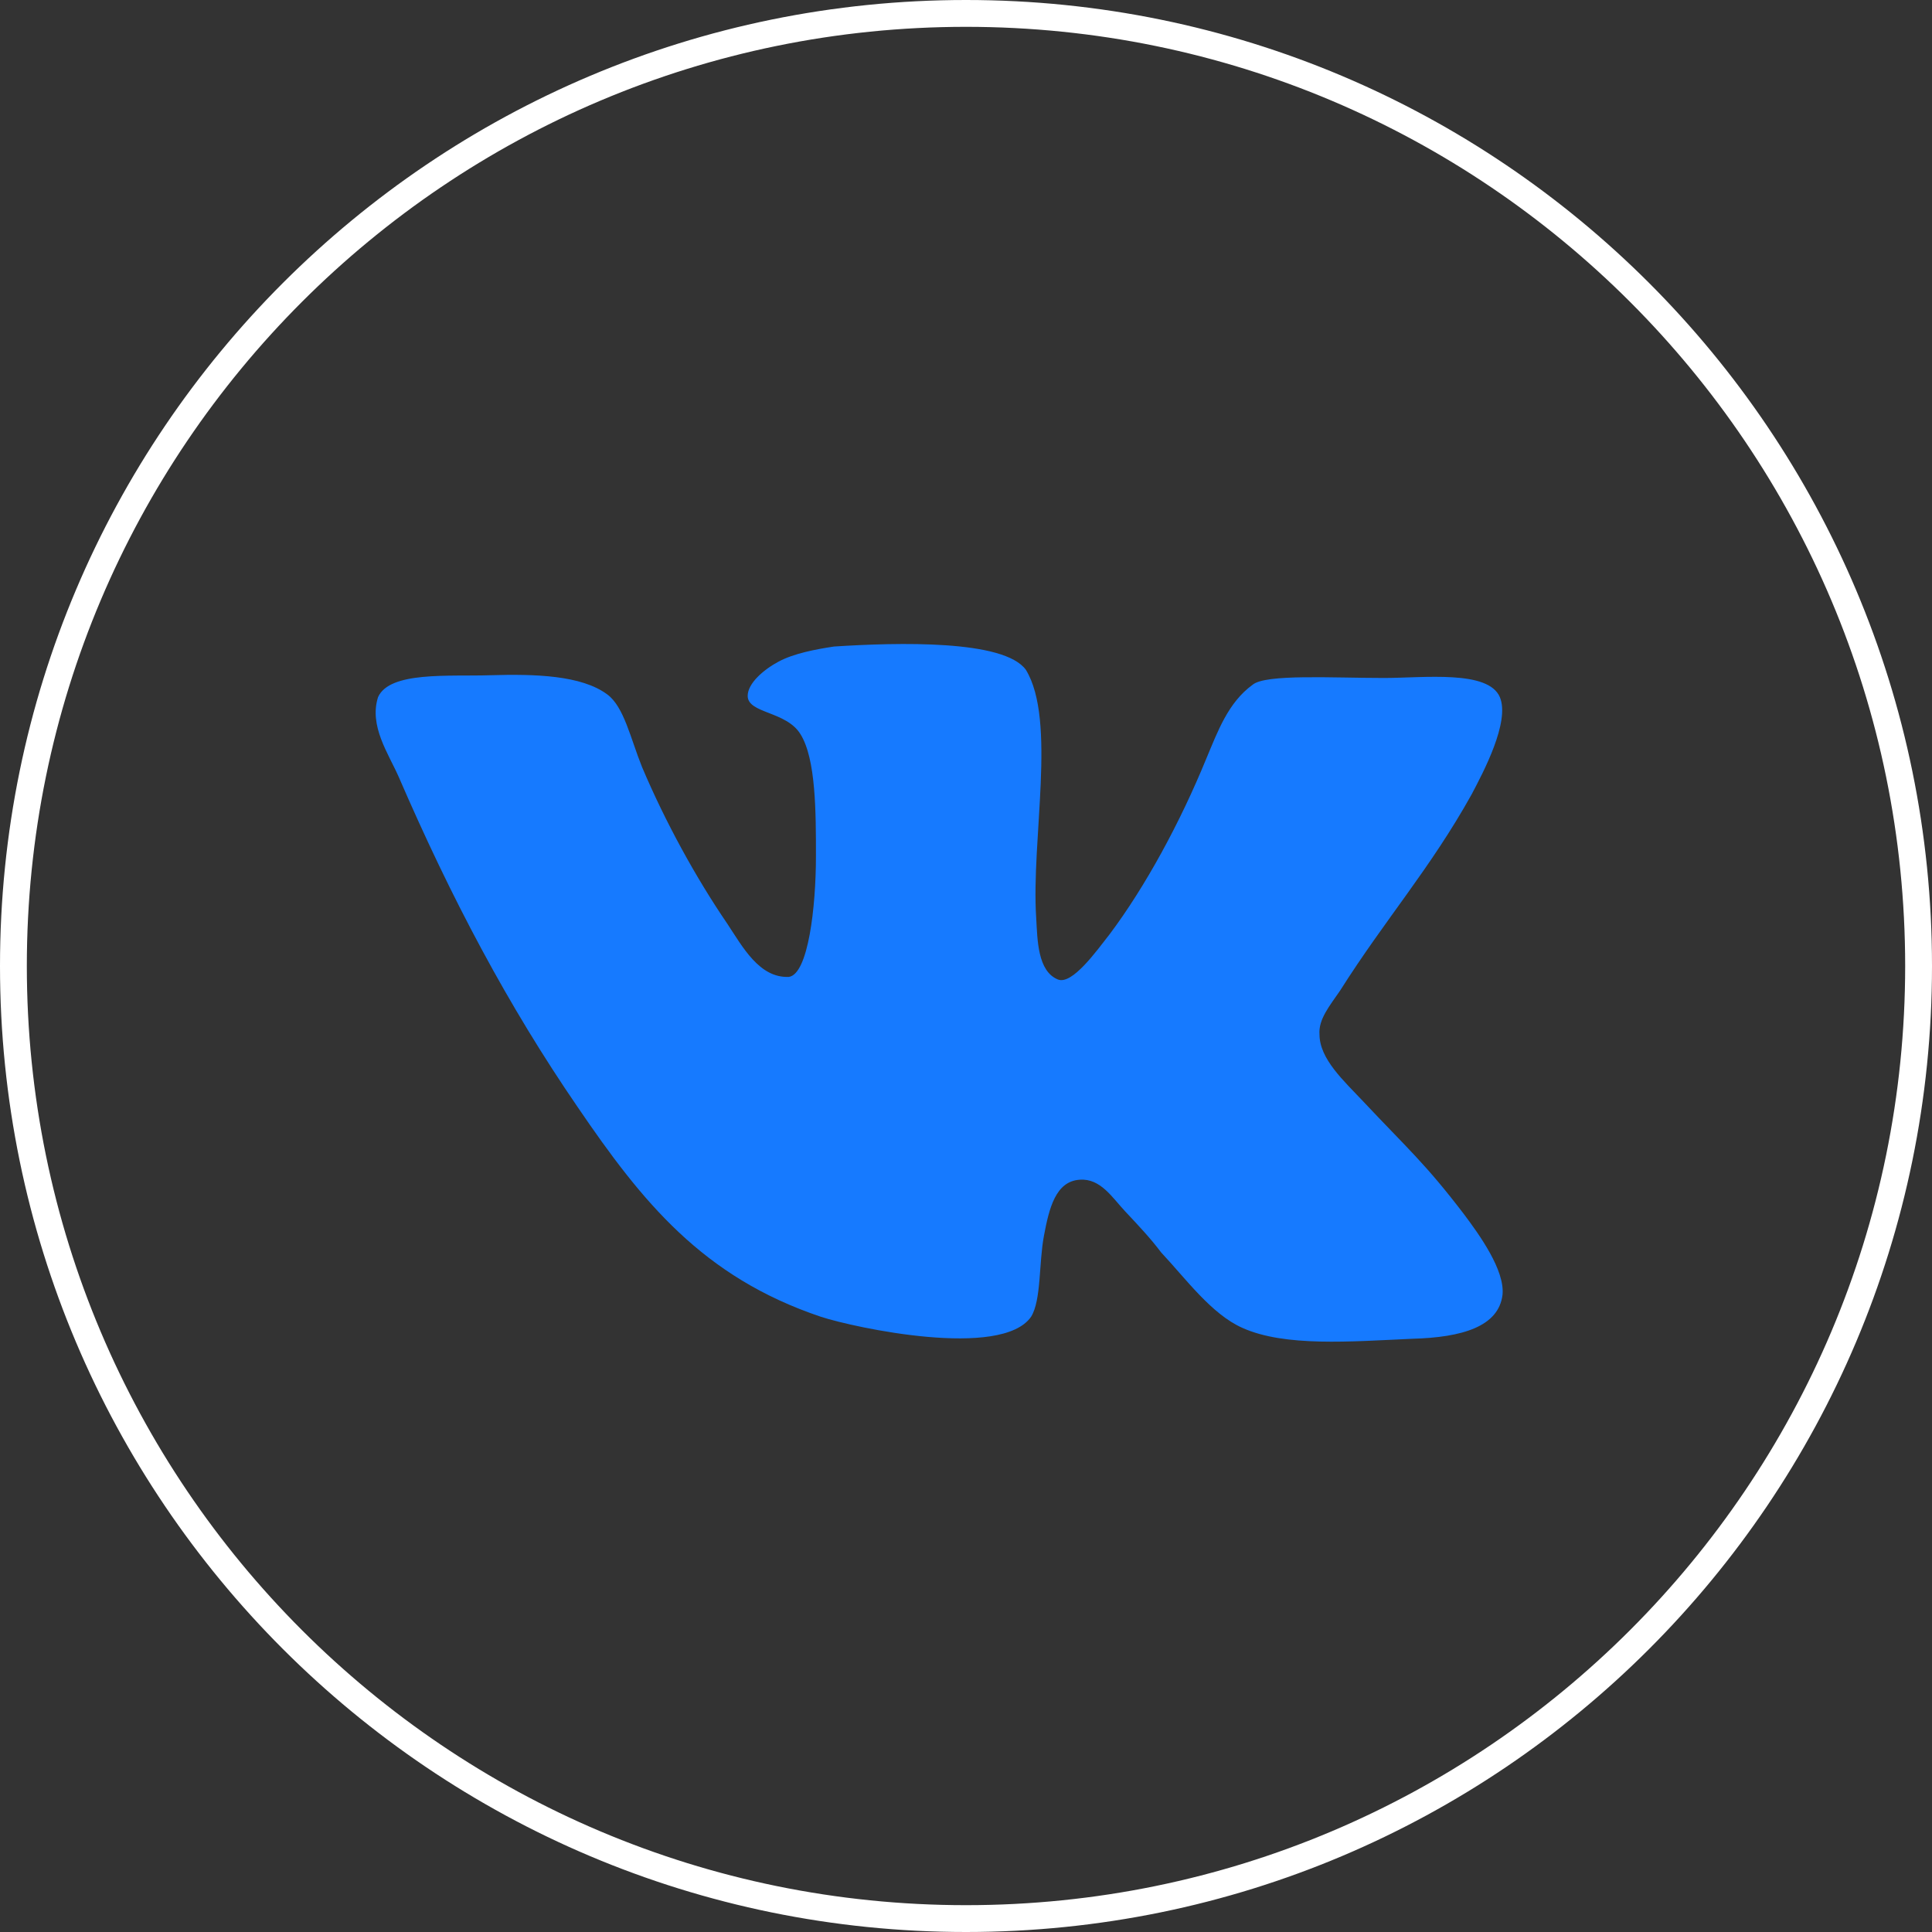
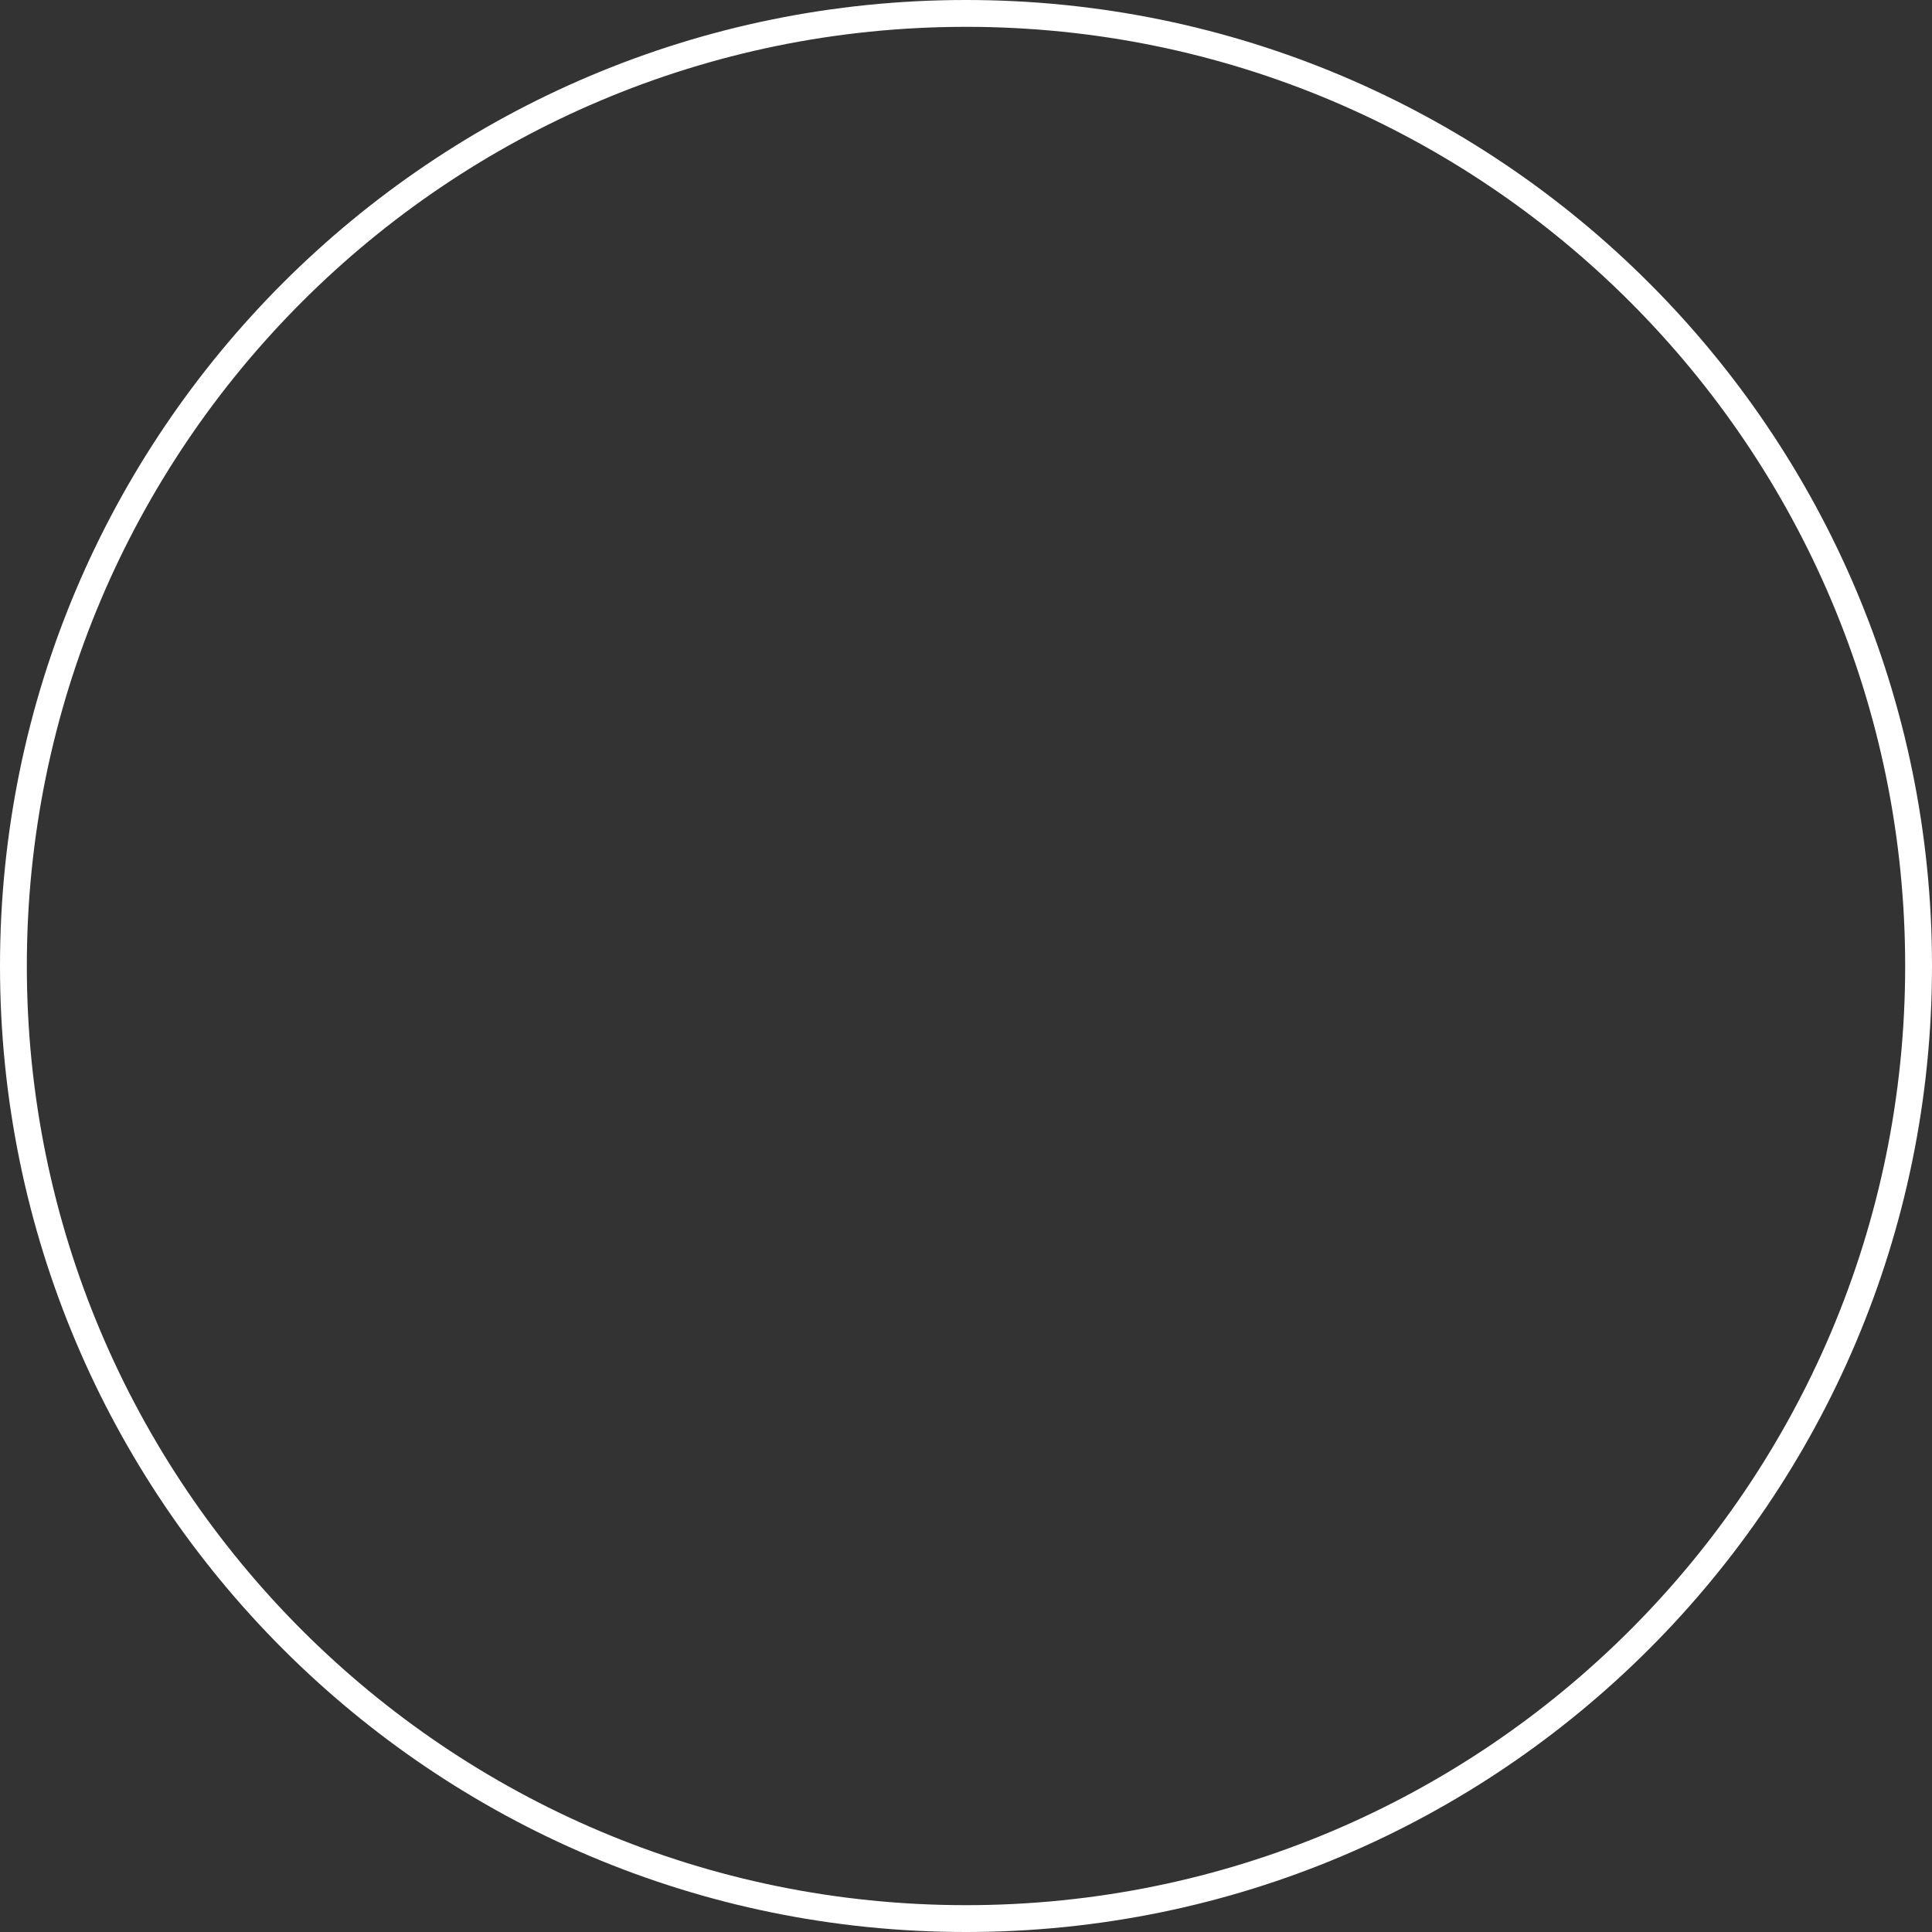
<svg xmlns="http://www.w3.org/2000/svg" width="36" height="36" viewBox="0 0 36 36" fill="none">
  <rect x="0" y="0" width="36" height="36" fill="#333333" stroke="none" />
  <path d="M35.75 18C35.75 27.803 27.803 35.75 18 35.75C8.197 35.75 0.25 27.803 0.25 18C0.25 8.197 8.197 0.25 18 0.25C27.803 0.25 35.75 8.197 35.75 18Z" stroke="white" stroke-width="0.5" />
-   <path d="M19.716 18.253C19.332 18.099 19.332 17.513 19.308 17.104C19.212 15.648 19.692 13.426 19.116 12.481C18.709 11.918 16.74 11.97 15.541 12.047C15.204 12.098 14.796 12.174 14.508 12.328C14.22 12.482 13.932 12.737 13.932 12.966C13.932 13.298 14.653 13.248 14.916 13.681C15.204 14.142 15.204 15.137 15.204 15.955C15.204 16.9 15.06 18.152 14.7 18.203C14.148 18.228 13.836 17.64 13.548 17.206C12.972 16.363 12.396 15.316 11.964 14.294C11.748 13.758 11.628 13.17 11.316 12.94C10.836 12.582 9.972 12.557 9.132 12.582C8.364 12.607 7.259 12.505 7.044 12.991C6.875 13.527 7.236 14.038 7.428 14.473C8.411 16.746 9.467 18.739 10.764 20.629C11.964 22.391 13.091 23.796 15.299 24.537C15.924 24.741 18.659 25.329 19.212 24.537C19.404 24.23 19.356 23.54 19.452 23.029C19.548 22.518 19.668 22.008 20.124 21.982C20.508 21.957 20.724 22.314 20.964 22.57C21.228 22.851 21.444 23.081 21.636 23.337C22.092 23.822 22.572 24.486 23.148 24.742C23.94 25.1 25.164 24.998 26.316 24.946C27.252 24.921 27.924 24.716 27.997 24.129C28.045 23.669 27.564 23.005 27.276 22.621C26.556 21.677 26.22 21.395 25.404 20.526C25.044 20.143 24.587 19.734 24.587 19.275C24.564 18.994 24.779 18.739 24.971 18.458C25.812 17.129 26.652 16.184 27.42 14.805C27.636 14.396 28.14 13.451 27.948 12.991C27.732 12.48 26.532 12.633 25.788 12.633C24.828 12.633 23.58 12.556 23.34 12.76C22.883 13.092 22.691 13.629 22.476 14.14C21.995 15.316 21.347 16.515 20.675 17.41C20.435 17.716 19.98 18.355 19.715 18.252L19.716 18.253Z" fill="#167AFF" />
</svg>